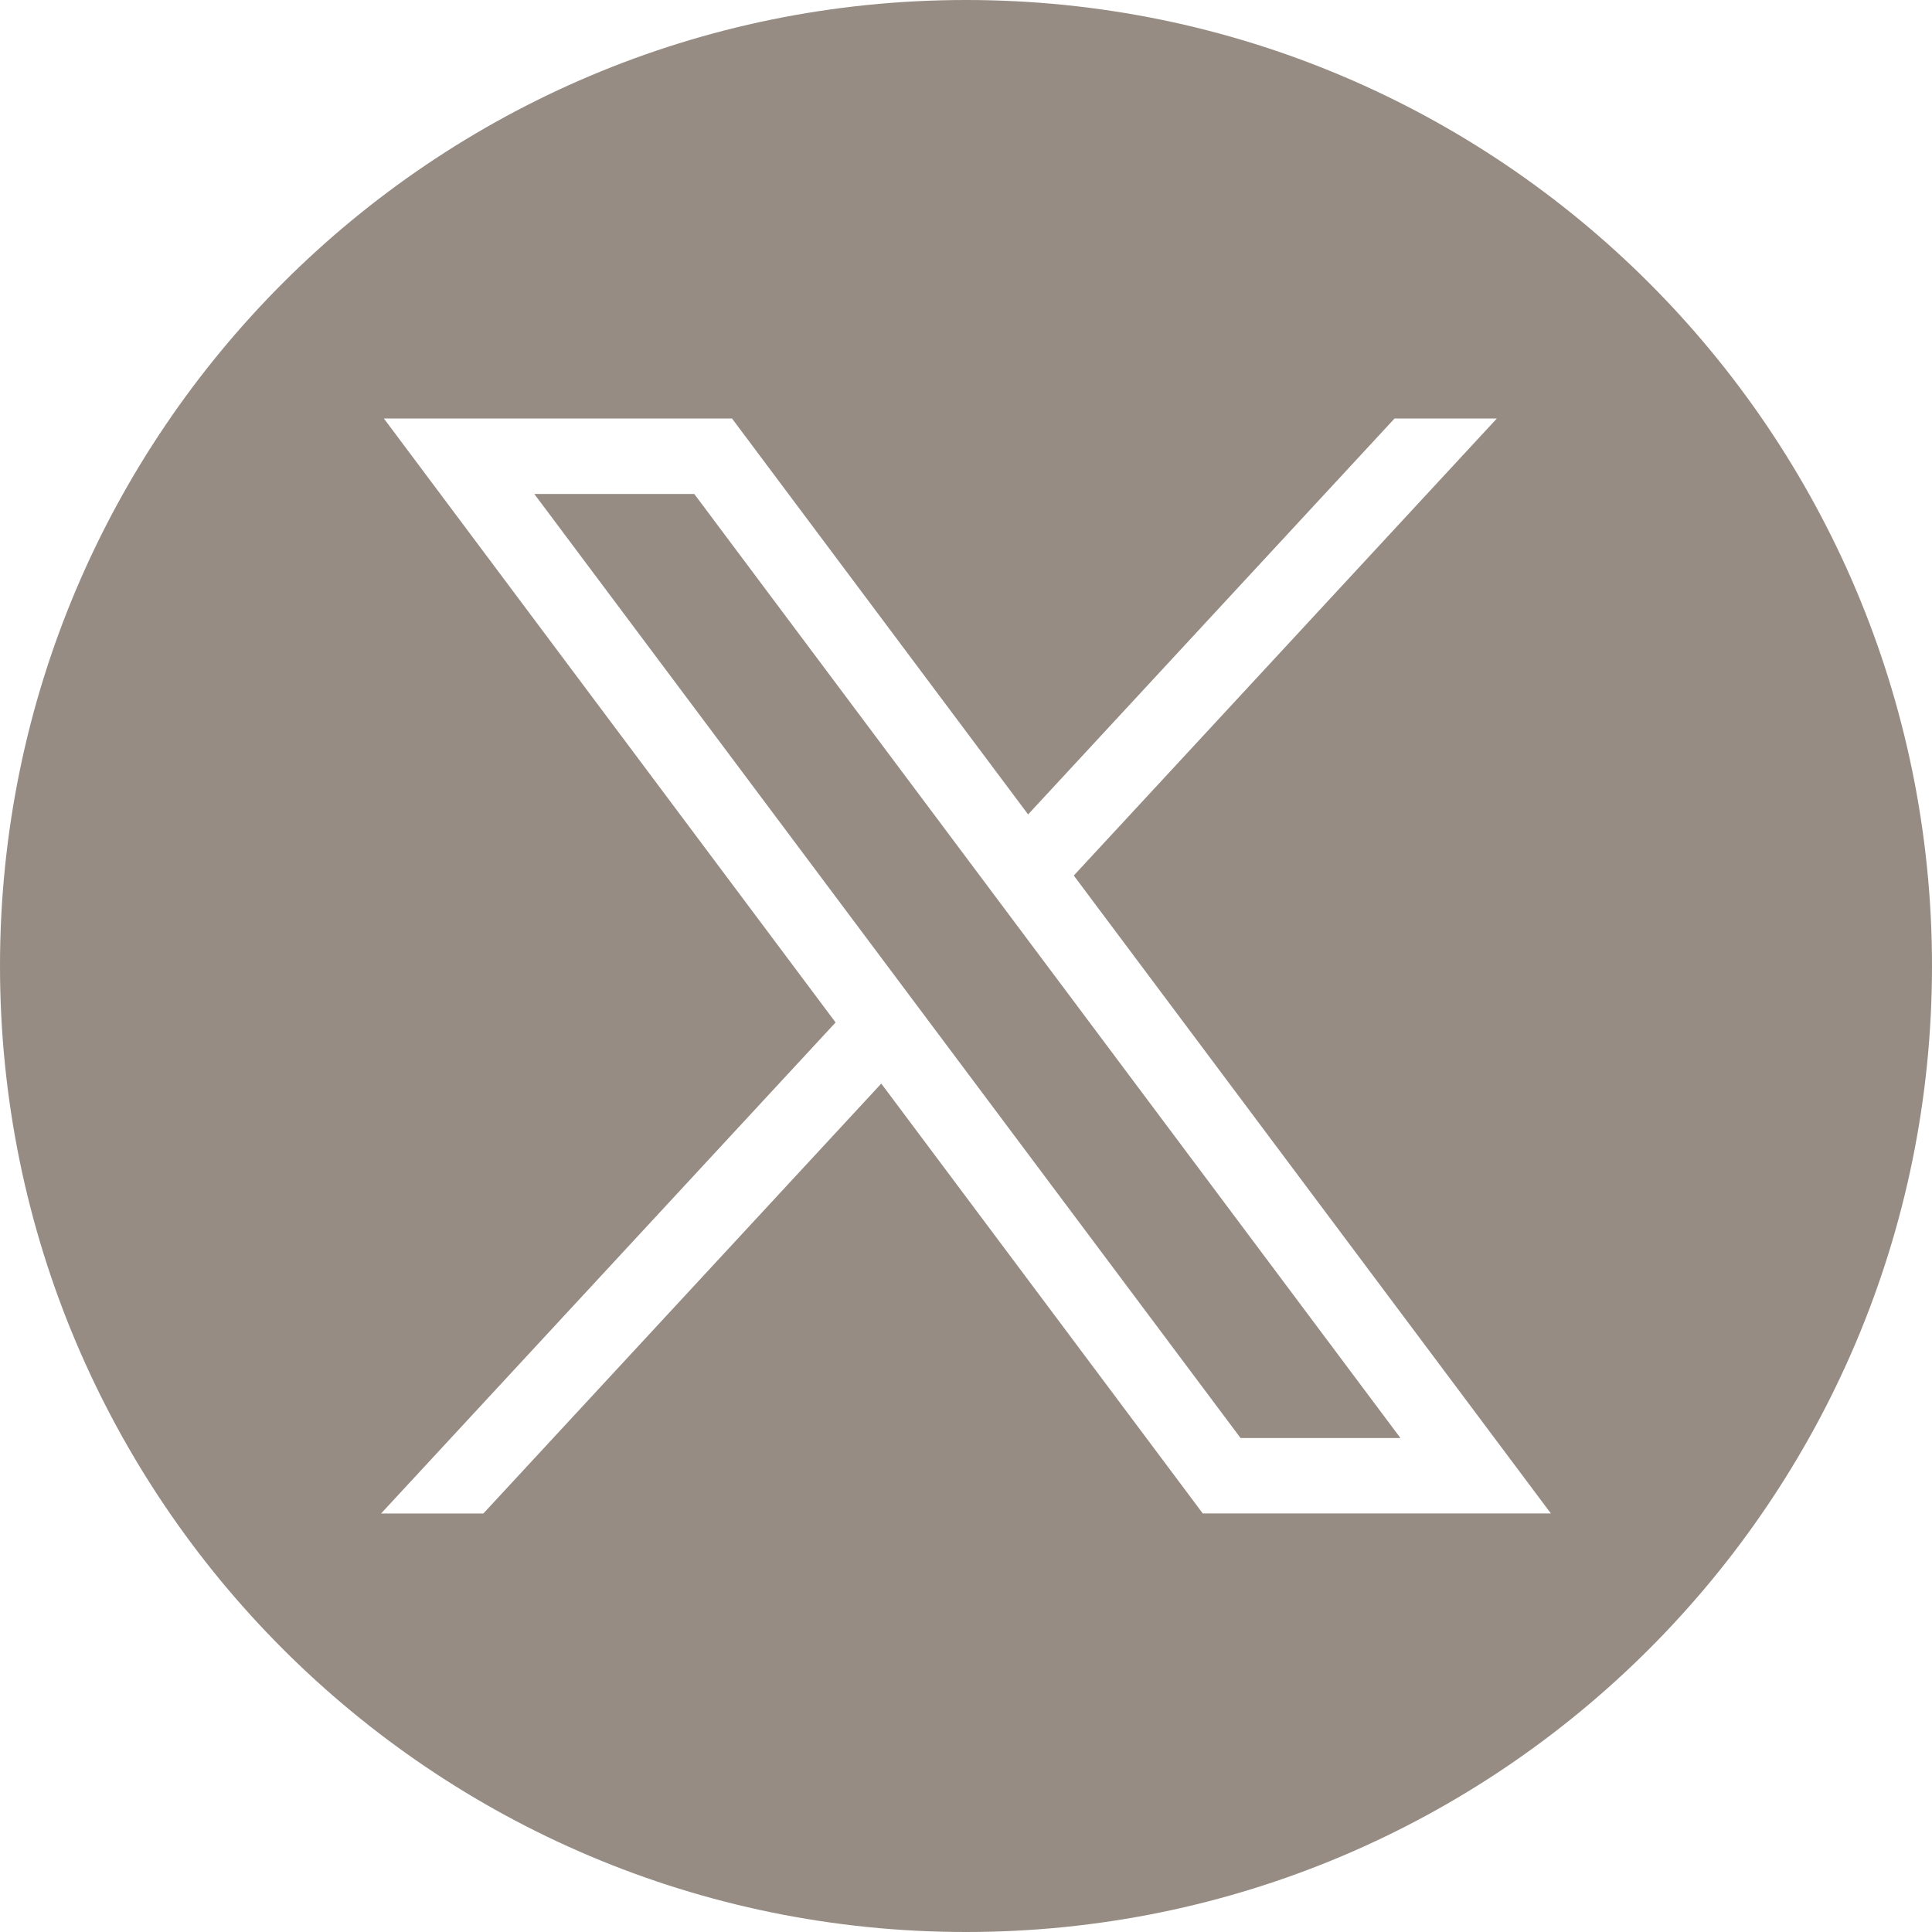
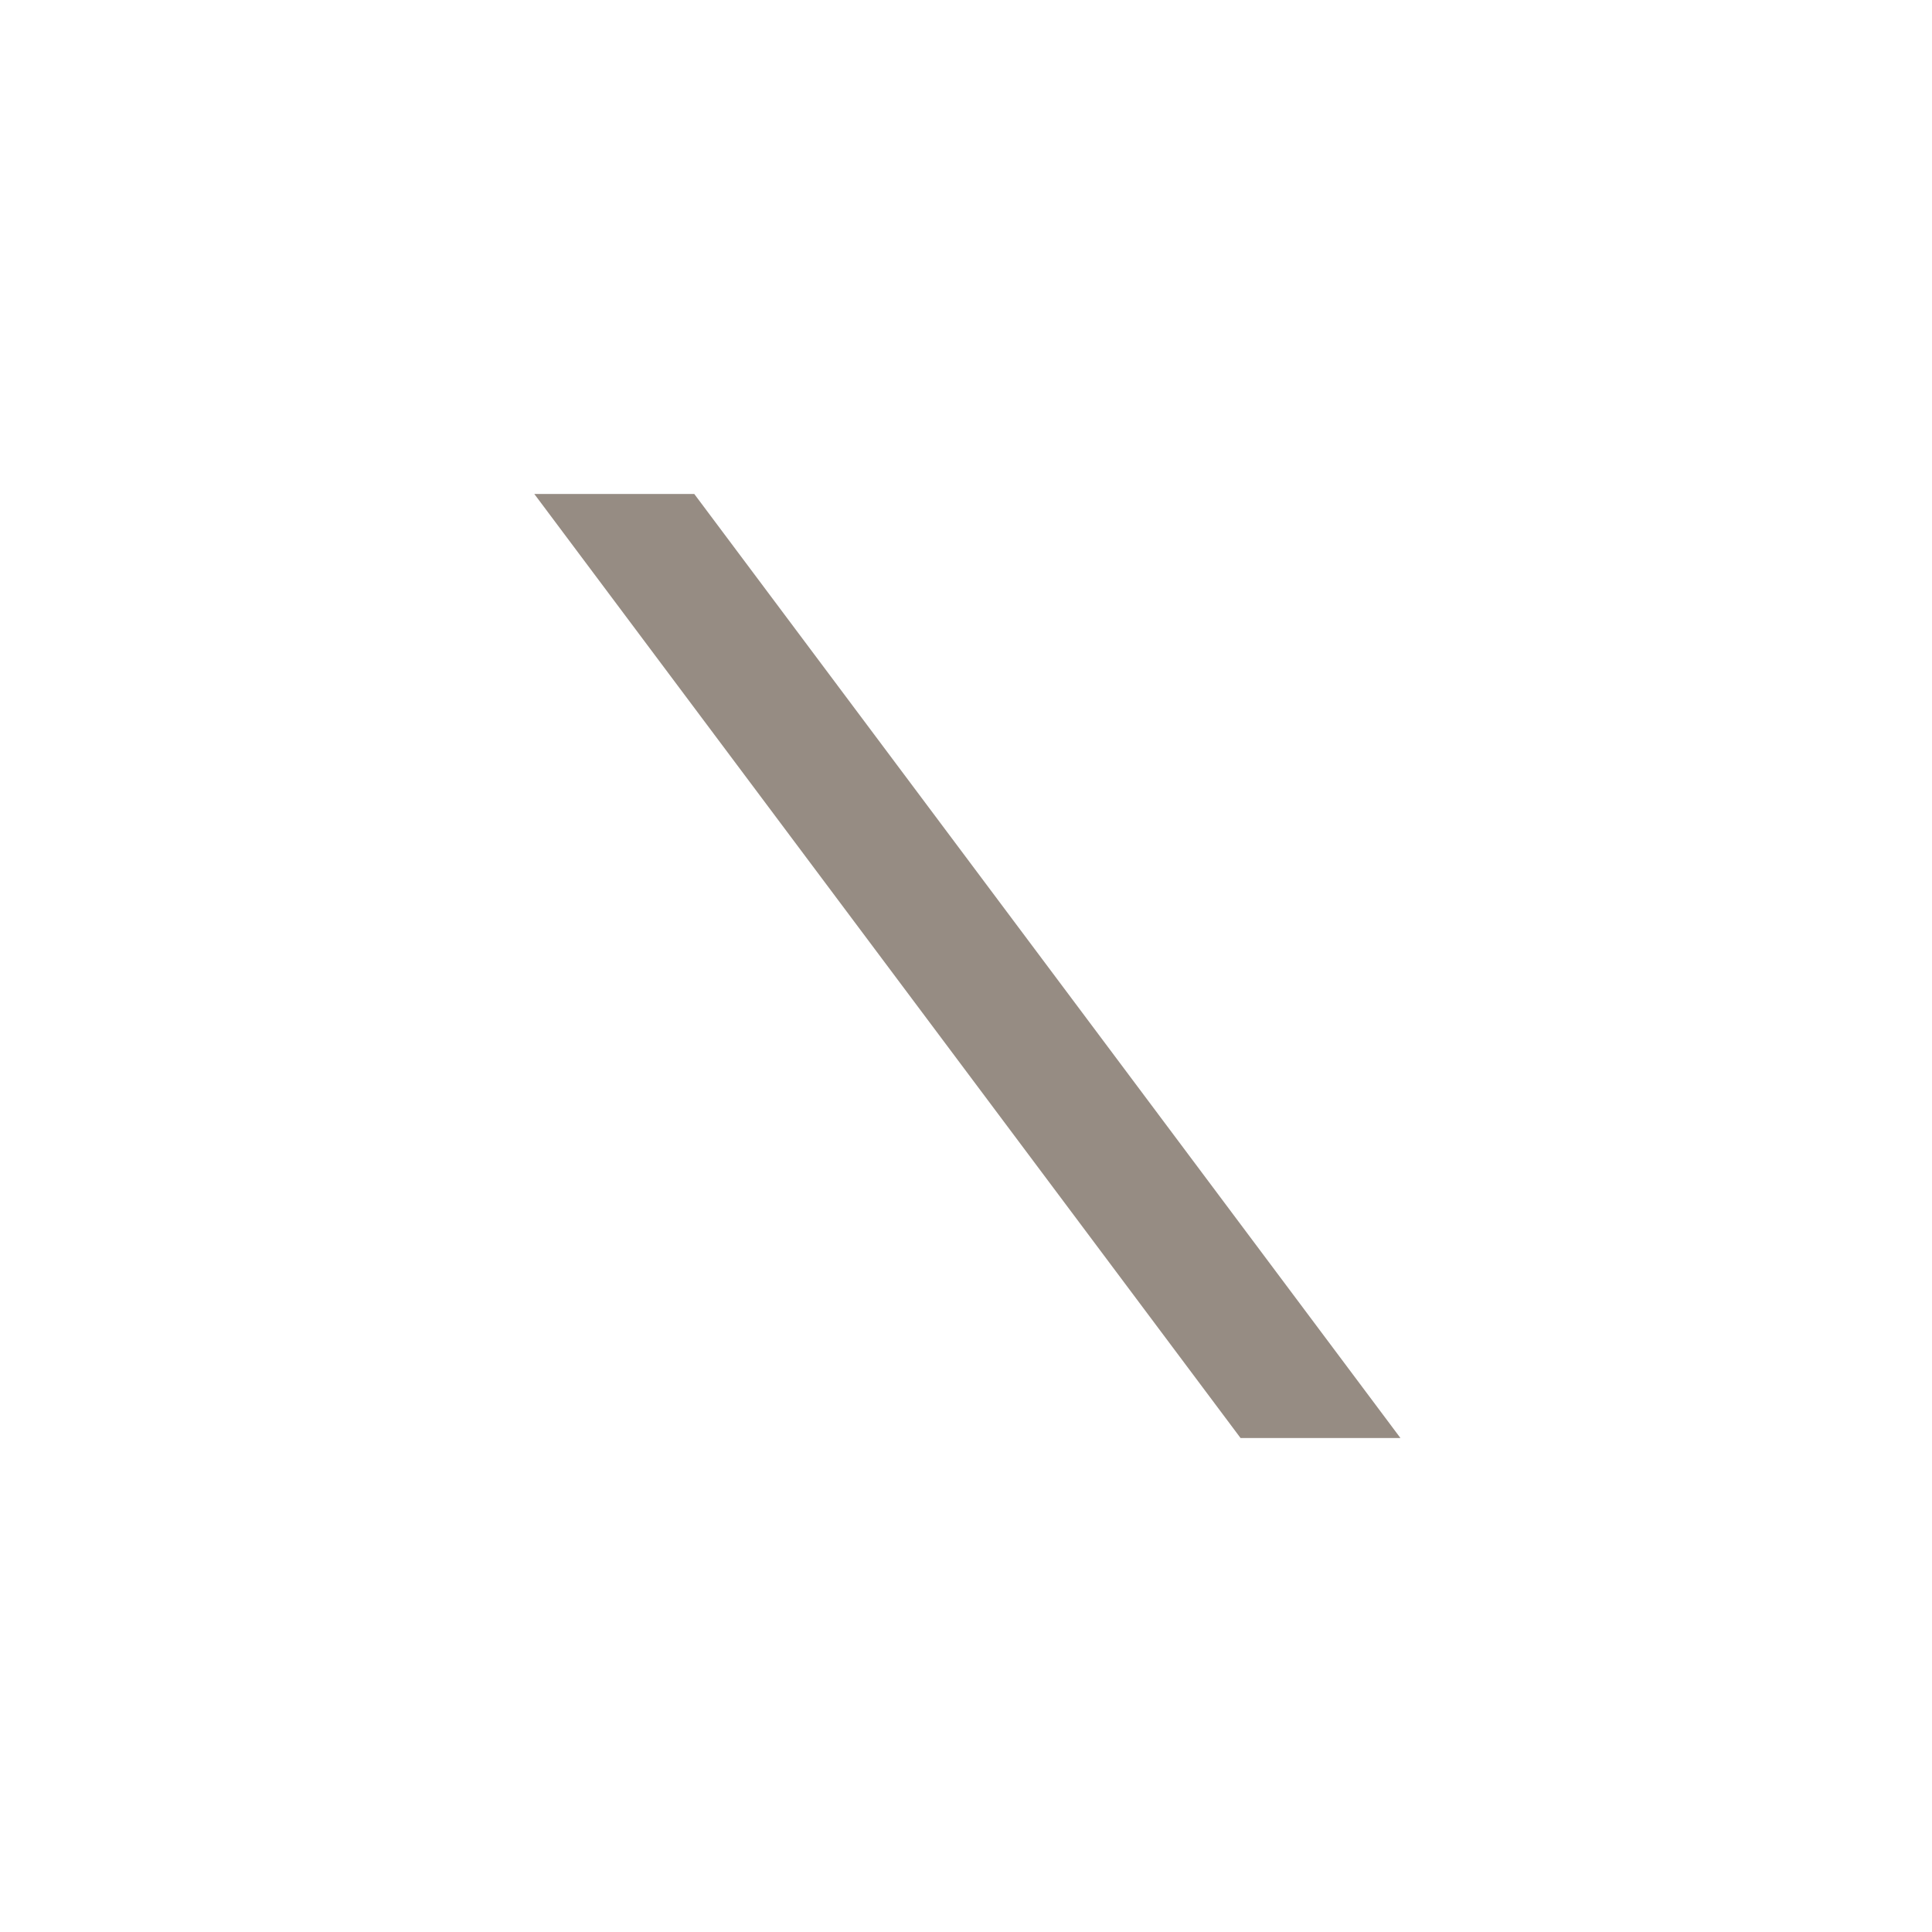
<svg xmlns="http://www.w3.org/2000/svg" id="Layer_1" data-name="Layer 1" viewBox="0 0 252.9 252.9">
  <polygon points="69.94 64.66 162.39 188.24 183.32 188.24 90.88 64.66 69.94 64.66" style="fill: #968c83;" />
-   <path d="m126.45,0h0C56.61,0,0,56.61,0,126.45h0c0,69.84,56.61,126.45,126.45,126.45h0c69.84,0,126.45-56.61,126.45-126.45h0C252.9,56.61,196.29,0,126.45,0Zm31,198.12l-42.09-56.28-52.09,56.28h-13.39l59.5-64.28L50.25,54.78h45.57l38.76,51.83,47.97-51.83h13.39l-55.38,59.83,62.45,83.5h-45.57Z" style="background-color: white;fill: #968c83;" />
</svg>